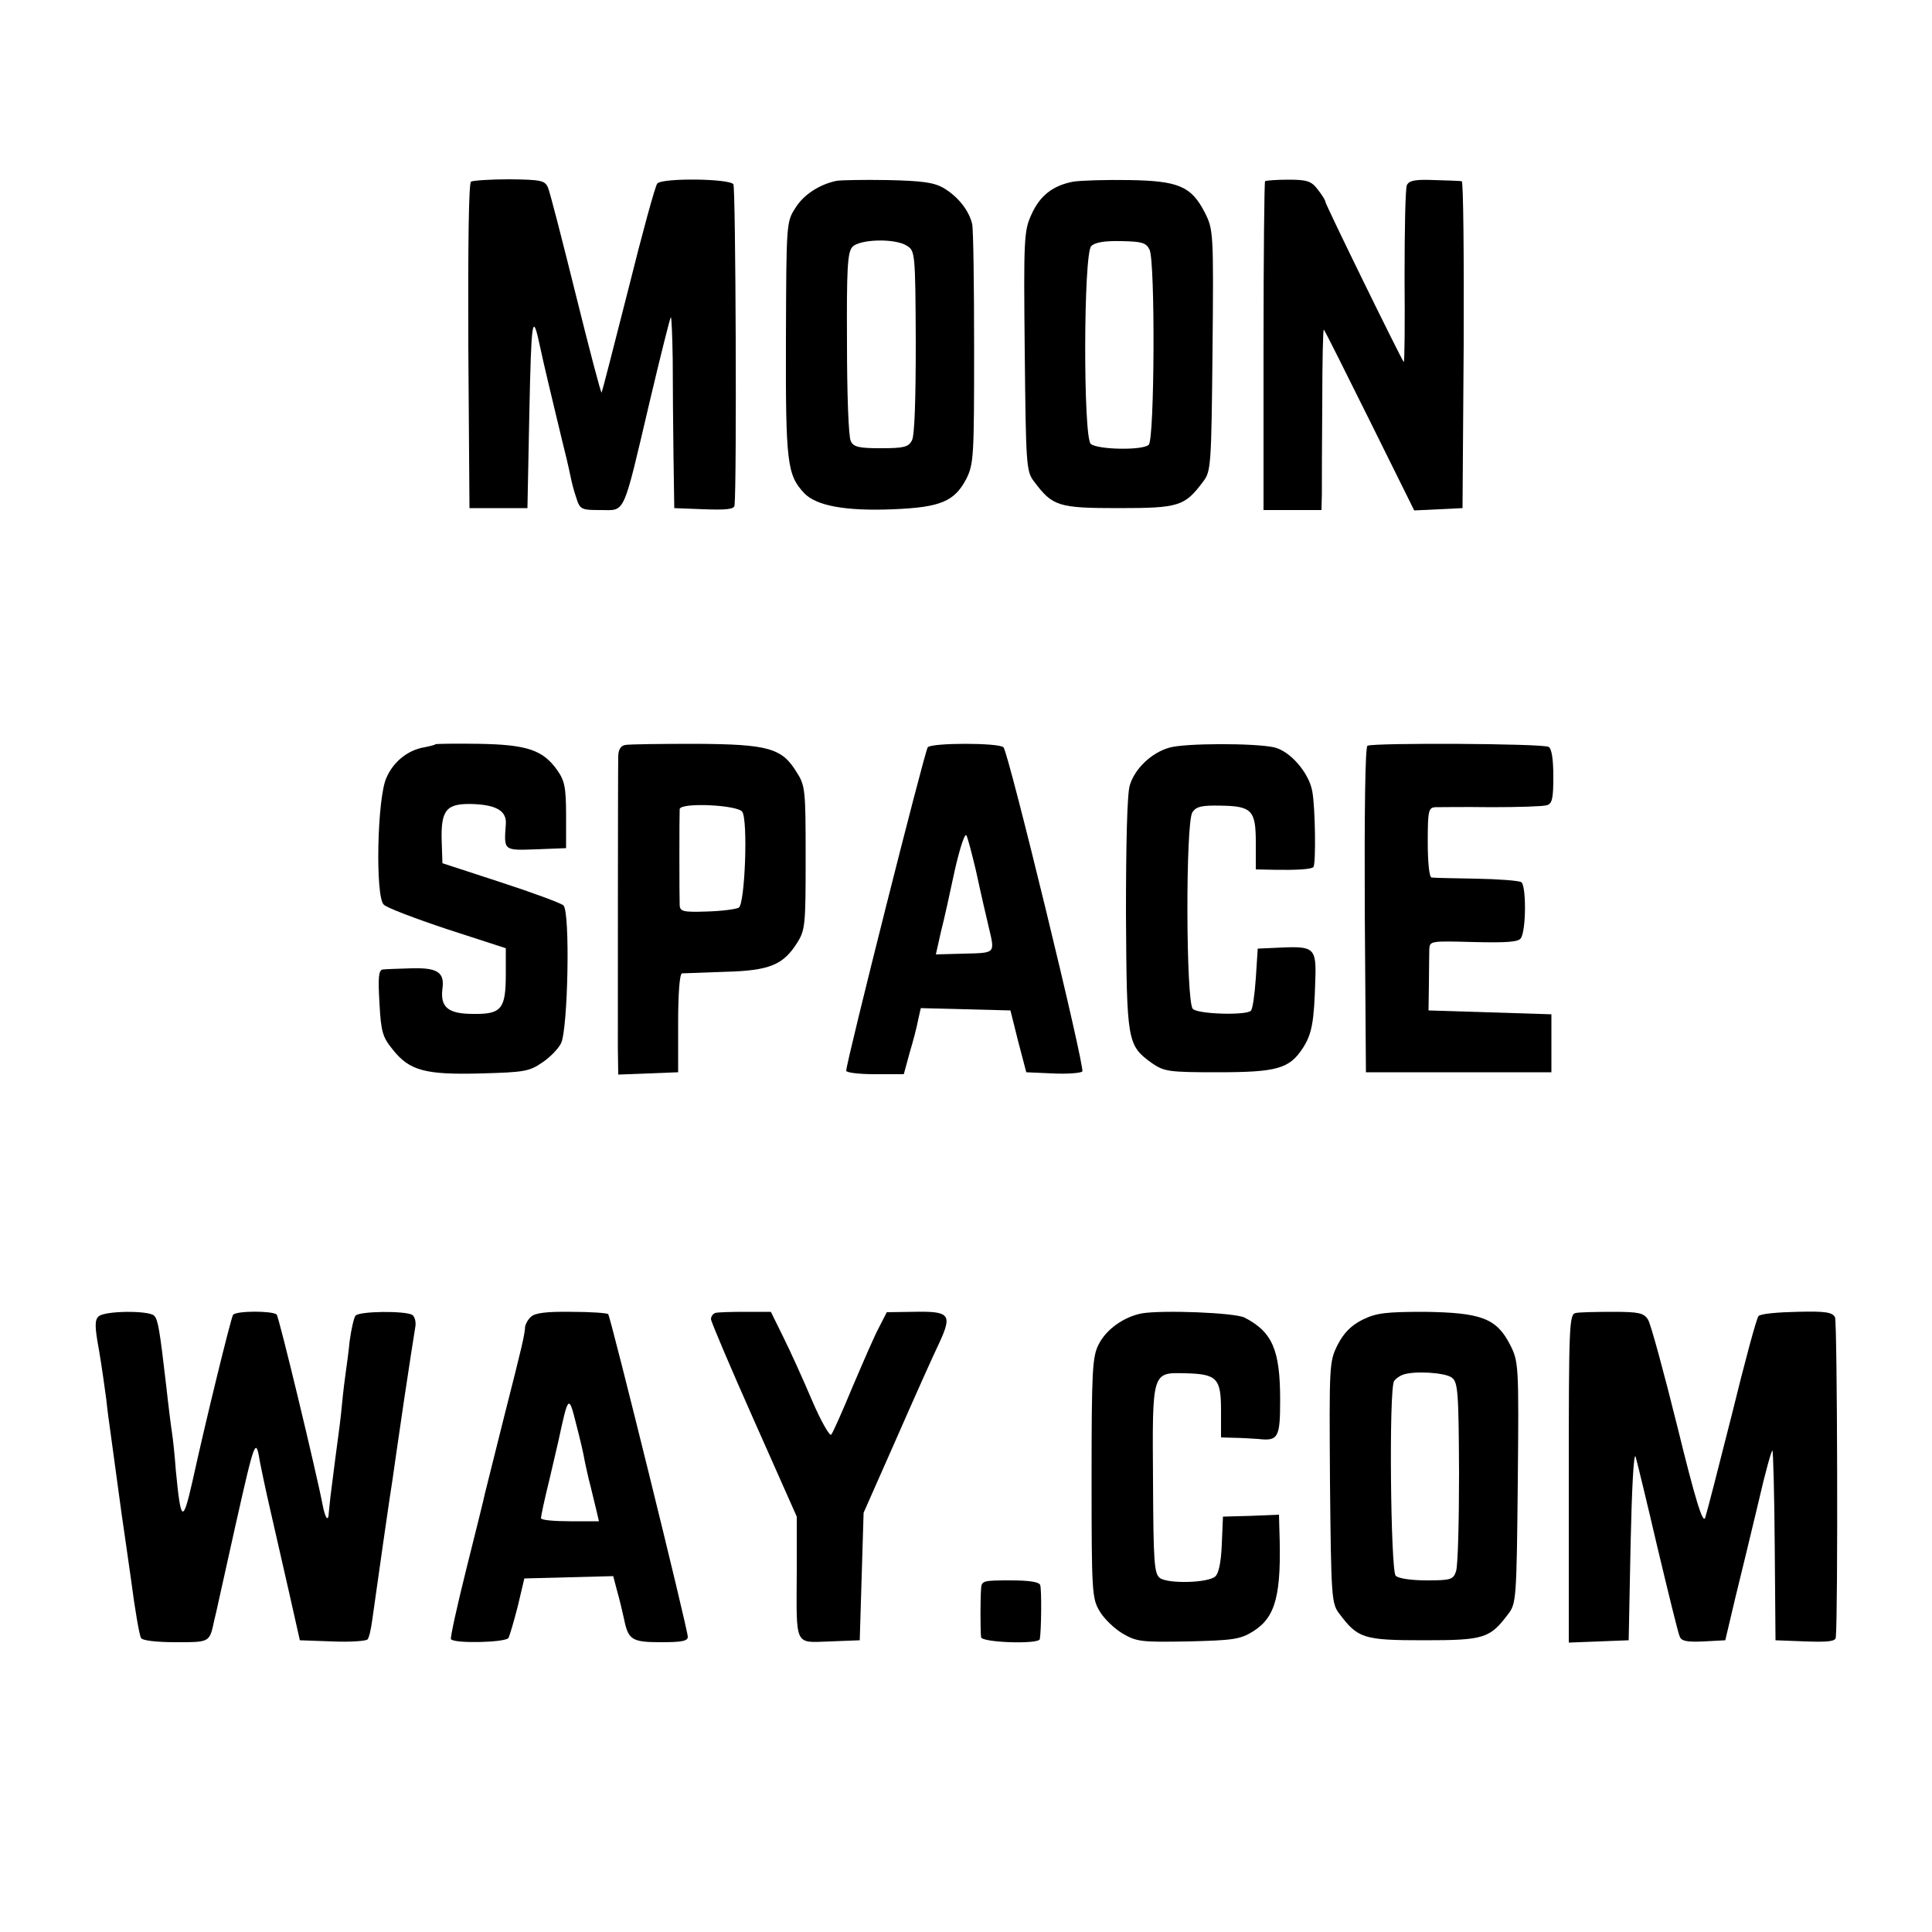
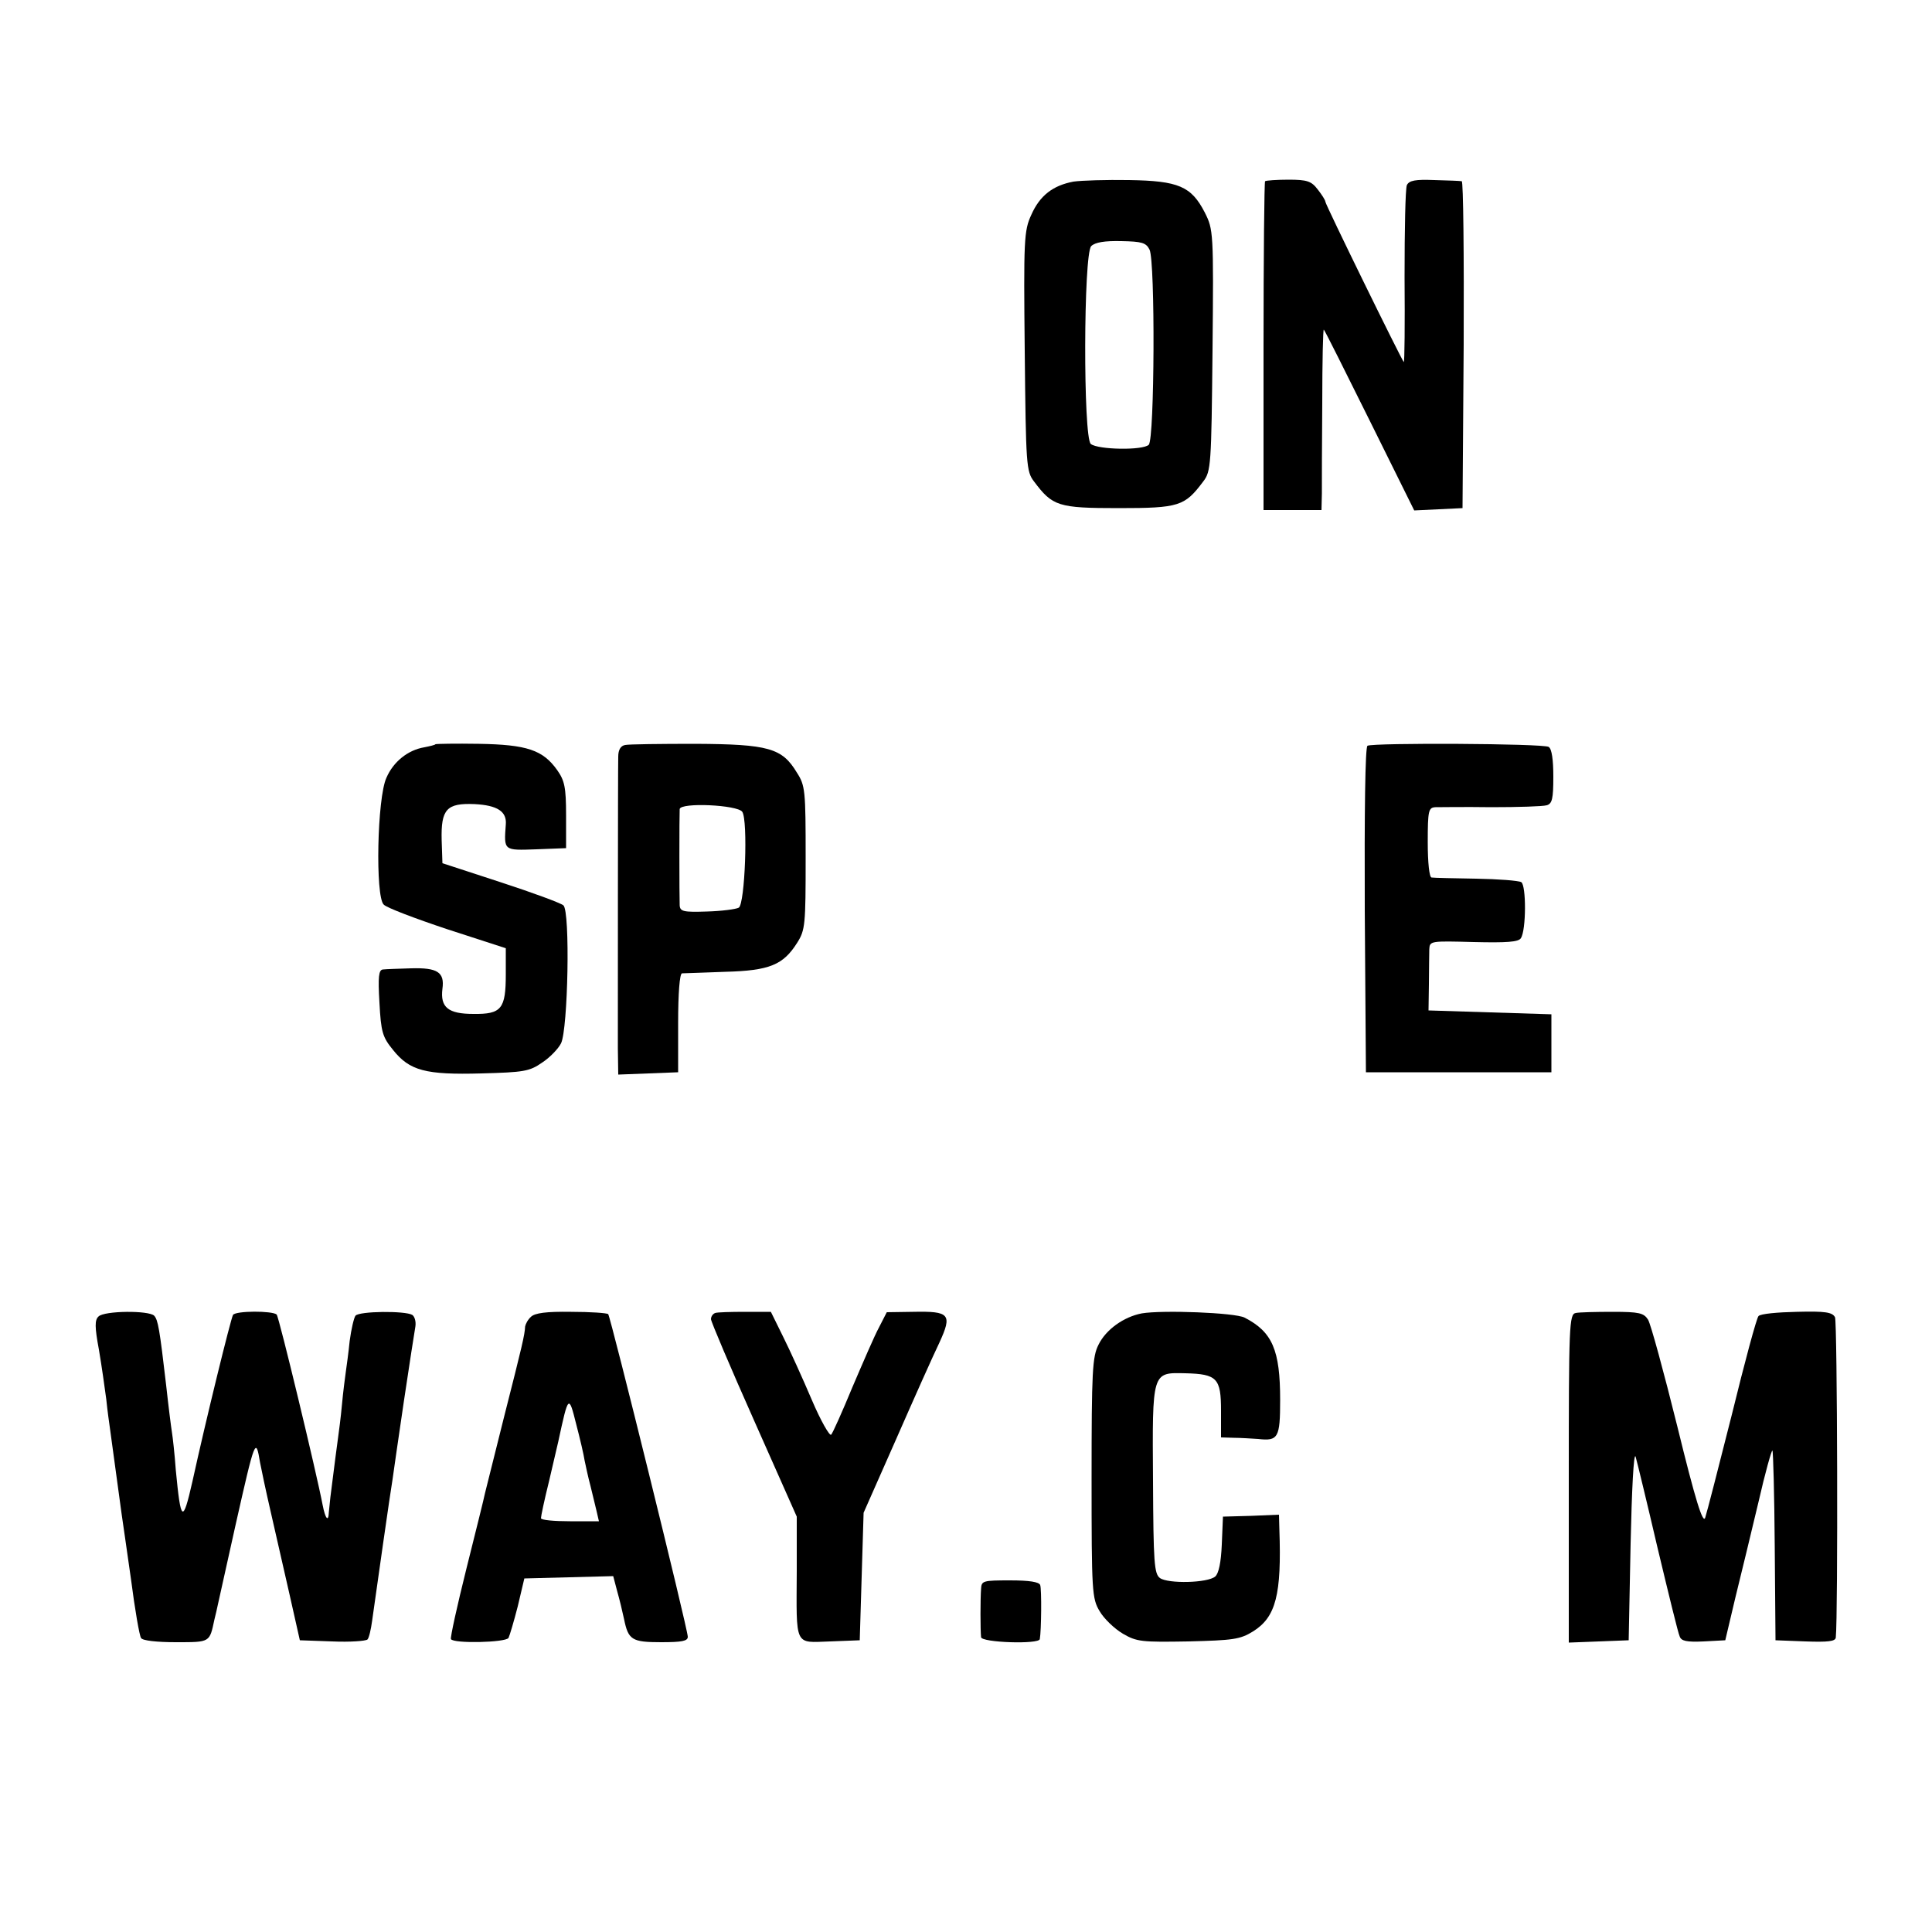
<svg xmlns="http://www.w3.org/2000/svg" version="1.0" width="500pt" height="500pt" viewBox="0 0 500 500" preserveAspectRatio="xMidYMid meet">
  <g transform="translate(0,500) scale(0.1,-0.1)" fill="#000000" stroke="none">
-     <path d="M1219 4530 c-6 -4 -8 -164 -7 -426 l3 -419 75 0 75 0 5 250 c5 236 8 259 26 175 4 -19 9 -39 10 -45 5 -23 55 -232 61 -255 3 -14 8 -34 10 -45 2 -11 8 -35 14 -52 10 -32 13 -33 64 -33 64 0 56 -19 126 279 28 119 53 218 55 220 2 2 4 -47 5 -110 0 -63 1 -175 2 -249 l2 -135 78 -3 c57 -2 77 0 78 10 6 56 3 822 -3 831 -9 15 -185 17 -197 2 -5 -5 -39 -129 -75 -274 -37 -146 -68 -266 -69 -267 -2 -2 -32 113 -67 254 -35 141 -67 266 -72 277 -8 18 -18 20 -99 21 -49 0 -94 -3 -100 -6z" />
-     <path d="M2165 4532 c-44 -9 -86 -36 -107 -71 -23 -35 -23 -42 -24 -338 -1 -320 3 -352 47 -399 31 -33 107 -47 230 -42 123 5 159 20 190 79 19 39 20 57 20 337 0 164 -2 308 -5 322 -8 35 -37 72 -75 94 -25 14 -55 18 -144 20 -61 1 -121 0 -132 -2z m182 -168 c21 -13 22 -18 23 -249 0 -149 -3 -243 -10 -255 -9 -17 -21 -20 -80 -20 -56 0 -71 3 -78 18 -6 9 -10 123 -10 252 -1 193 1 237 14 251 18 20 110 23 141 3z" />
    <path d="M2778 4530 c-53 -10 -87 -36 -109 -86 -19 -41 -20 -64 -17 -353 3 -295 4 -311 24 -337 48 -64 62 -69 219 -69 157 0 171 5 219 69 20 26 21 42 24 339 3 308 2 313 -20 357 -35 68 -68 82 -196 84 -59 1 -123 -1 -144 -4z m197 -176 c15 -31 13 -490 -2 -505 -15 -15 -131 -13 -150 2 -20 17 -19 491 1 512 10 10 35 14 78 13 53 -1 64 -4 73 -22z" />
    <path d="M3274 4531 c-2 -2 -4 -195 -4 -428 l0 -423 75 0 75 0 1 43 c0 23 0 129 1 235 0 106 2 191 4 189 3 -3 56 -109 119 -236 l115 -232 63 3 62 3 3 423 c1 232 -1 423 -5 423 -5 1 -36 2 -71 3 -49 2 -65 -1 -71 -13 -4 -9 -6 -116 -6 -238 1 -123 0 -221 -2 -220 -6 6 -203 408 -203 415 0 4 -9 18 -20 32 -16 21 -27 25 -75 25 -31 0 -58 -2 -61 -4z" />
    <path d="M1127 3074 c-1 -2 -14 -5 -29 -8 -42 -7 -80 -37 -98 -79 -24 -52 -29 -307 -7 -328 7 -8 81 -36 165 -64 l151 -49 0 -67 c0 -90 -11 -104 -84 -103 -65 0 -86 17 -80 65 6 43 -13 55 -81 53 -32 -1 -65 -2 -73 -3 -11 -1 -13 -19 -9 -86 4 -76 8 -89 35 -122 43 -54 84 -65 229 -61 109 3 124 5 157 28 20 13 42 36 49 50 18 37 24 342 6 357 -7 6 -80 33 -163 60 l-150 49 -2 60 c-2 80 13 96 85 93 59 -3 84 -19 81 -53 -5 -68 -6 -67 79 -64 l77 3 0 85 c0 73 -4 90 -23 117 -37 52 -78 66 -203 68 -60 1 -110 0 -112 -1z" />
    <path d="M1618 3072 c-12 -2 -18 -13 -18 -30 -1 -38 -1 -672 -1 -755 l1 -68 78 3 77 3 0 127 c0 78 4 128 10 129 6 0 56 2 112 4 115 3 150 18 186 75 21 33 22 47 22 220 0 175 -1 187 -23 221 -38 63 -73 73 -262 74 -91 0 -173 -1 -182 -3z m303 -173 c15 -22 7 -238 -9 -248 -7 -4 -45 -9 -83 -10 -60 -2 -69 0 -70 16 -1 23 -1 234 0 249 2 18 150 11 162 -7z" />
-     <path d="M2401 3066 c-8 -10 -211 -815 -211 -837 0 -5 33 -9 74 -9 l75 0 15 55 c9 30 19 68 22 85 l7 31 116 -3 116 -3 20 -80 21 -80 68 -3 c38 -2 73 1 77 5 8 8 -191 826 -204 839 -12 12 -186 12 -196 0z m124 -316 c9 -41 18 -82 20 -90 2 -8 8 -35 14 -60 16 -68 18 -66 -63 -68 l-74 -2 13 58 c8 31 24 103 36 160 13 57 26 97 30 90 4 -7 14 -47 24 -88z" />
-     <path d="M3026 3065 c-46 -13 -89 -54 -102 -97 -7 -21 -10 -150 -10 -334 2 -332 3 -339 68 -386 31 -21 43 -23 168 -23 155 0 187 9 222 63 23 36 29 66 32 177 3 80 -4 86 -82 83 l-67 -3 -5 -77 c-3 -42 -8 -80 -13 -84 -12 -12 -136 -9 -150 5 -18 18 -19 484 -1 509 10 15 25 18 72 17 82 -1 92 -12 92 -96 l0 -69 48 -1 c55 -1 95 1 101 7 7 7 5 157 -3 197 -9 48 -58 104 -99 113 -50 11 -231 11 -271 -1z" />
    <path d="M3539 3070 c-6 -4 -8 -171 -7 -426 l3 -419 240 0 240 0 0 75 0 75 -159 5 -159 5 1 68 c0 37 1 77 1 90 1 22 3 22 115 19 85 -2 116 0 122 10 14 21 14 137 1 145 -7 4 -59 8 -117 9 -58 1 -109 2 -115 3 -6 0 -10 39 -10 91 0 83 2 90 20 91 11 0 76 1 145 0 69 0 133 2 143 5 14 4 17 17 17 74 0 44 -4 72 -12 77 -15 9 -454 11 -469 3z" />
    <path d="M255 1593 c-10 -9 -10 -27 1 -86 7 -41 15 -98 19 -128 3 -30 8 -65 10 -79 5 -37 26 -191 30 -220 2 -14 13 -89 24 -167 10 -78 22 -147 26 -152 3 -7 42 -11 90 -11 90 0 87 -1 100 59 3 12 7 29 9 39 2 9 23 103 46 207 50 222 52 227 63 160 3 -16 15 -73 27 -125 12 -52 34 -149 49 -215 l27 -120 84 -3 c46 -2 86 1 91 5 4 4 9 26 12 48 10 72 48 339 53 367 2 15 15 105 29 200 14 95 28 183 30 195 2 13 -2 26 -8 30 -18 11 -137 10 -147 -2 -4 -5 -11 -35 -15 -65 -3 -30 -8 -66 -10 -80 -2 -14 -7 -52 -10 -85 -3 -33 -8 -71 -10 -85 -3 -21 -8 -60 -20 -155 -1 -11 -3 -29 -4 -39 -1 -26 -9 -17 -16 19 -16 84 -113 487 -119 493 -11 10 -106 10 -113 -1 -6 -11 -70 -271 -105 -431 -25 -110 -30 -106 -43 29 -3 42 -8 86 -10 98 -2 12 -9 67 -15 122 -17 146 -21 169 -31 180 -14 14 -129 13 -144 -2z" />
    <path d="M1374 1592 c-8 -7 -14 -19 -15 -25 -1 -22 -8 -51 -54 -232 -25 -99 -47 -189 -50 -200 -2 -11 -24 -99 -48 -195 -24 -96 -42 -178 -40 -182 7 -12 141 -9 149 3 3 6 14 43 24 82 l17 72 115 3 115 3 10 -38 c6 -21 14 -54 18 -73 11 -54 20 -60 96 -60 54 0 69 3 69 14 0 20 -200 829 -206 835 -3 3 -46 6 -96 6 -64 1 -94 -3 -104 -13z m139 -372 c3 -14 9 -43 15 -65 5 -22 13 -52 16 -66 l6 -26 -75 0 c-41 0 -75 3 -75 8 0 5 9 48 21 96 11 48 22 95 24 103 26 121 27 121 46 45 10 -38 20 -81 22 -95z" />
    <path d="M1851 1602 c-6 -2 -11 -9 -11 -16 0 -6 50 -124 111 -261 l111 -250 0 -140 c-1 -199 -7 -186 86 -183 l77 3 5 165 5 165 84 190 c46 105 96 217 112 250 34 74 27 82 -68 80 l-68 -1 -20 -39 c-12 -22 -42 -92 -69 -155 -26 -63 -51 -119 -55 -123 -4 -4 -27 36 -50 90 -23 54 -56 127 -74 163 l-32 65 -67 0 c-37 0 -72 -1 -77 -3z" />
    <path d="M2955 1601 c-47 -9 -93 -42 -112 -81 -16 -31 -18 -69 -18 -345 0 -295 1 -312 21 -345 11 -19 38 -45 60 -58 36 -21 49 -22 169 -20 116 3 134 5 168 26 59 37 74 95 68 264 l-1 38 -72 -3 -73 -2 -3 -72 c-2 -47 -8 -75 -17 -83 -20 -17 -122 -19 -143 -4 -15 11 -17 40 -18 251 -2 285 -3 281 84 279 82 -2 92 -13 92 -97 l0 -69 33 -1 c17 0 46 -2 63 -3 52 -6 57 3 57 101 0 129 -20 176 -92 213 -25 13 -213 20 -266 11z" />
-     <path d="M3527 1585 c-30 -15 -49 -34 -65 -65 -22 -44 -22 -50 -20 -357 3 -297 4 -313 24 -339 48 -64 62 -69 219 -69 157 0 171 5 219 69 20 26 21 42 24 339 3 308 2 313 -20 357 -35 68 -74 83 -221 85 -101 0 -125 -3 -160 -20z m230 -150 c16 -12 18 -34 19 -247 0 -128 -3 -243 -8 -255 -7 -21 -14 -23 -76 -23 -40 0 -73 5 -80 12 -13 13 -18 484 -4 504 4 6 14 13 22 16 29 11 109 6 127 -7z" />
    <path d="M4078 1602 c-17 -3 -18 -32 -18 -428 l0 -425 78 3 77 3 5 250 c3 138 8 239 13 225 4 -14 30 -121 57 -237 28 -117 53 -220 57 -228 4 -12 18 -15 62 -13 l56 3 26 110 c15 61 42 172 60 248 17 75 34 135 36 133 2 -2 5 -113 6 -247 l2 -244 78 -3 c57 -2 77 0 78 10 6 58 4 817 -2 829 -7 13 -25 16 -99 14 -49 -1 -94 -5 -99 -11 -5 -5 -36 -120 -69 -255 -34 -135 -65 -255 -69 -267 -6 -16 -25 44 -72 236 -35 141 -69 266 -76 277 -11 17 -23 20 -91 20 -44 0 -87 -1 -96 -3z" />
    <path d="M2539 888 c-2 -26 -2 -106 0 -125 1 -14 150 -19 152 -5 4 22 5 129 1 140 -3 8 -28 12 -78 12 -70 0 -74 -1 -75 -22z" />
  </g>
</svg>